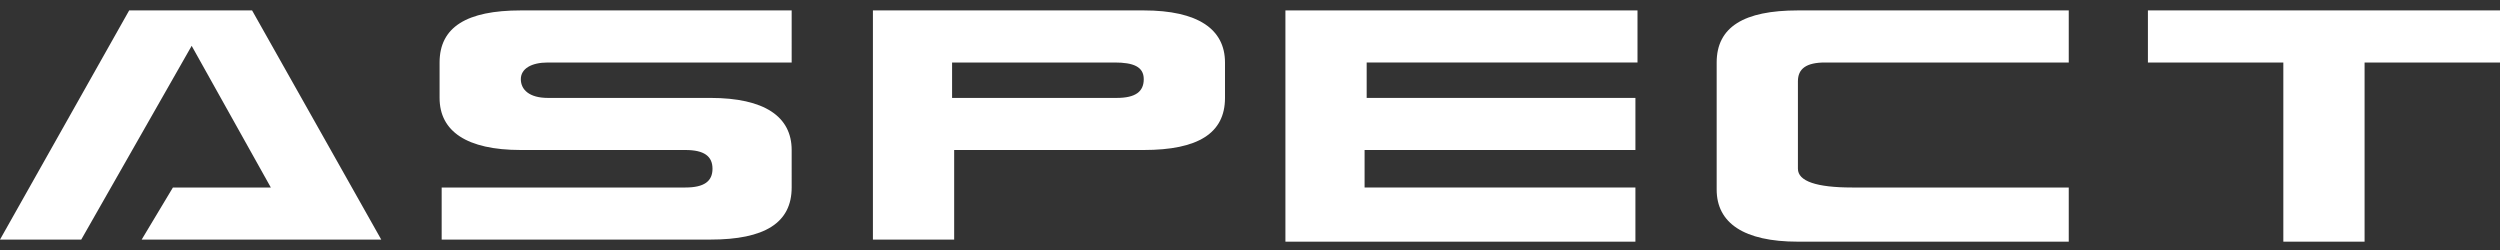
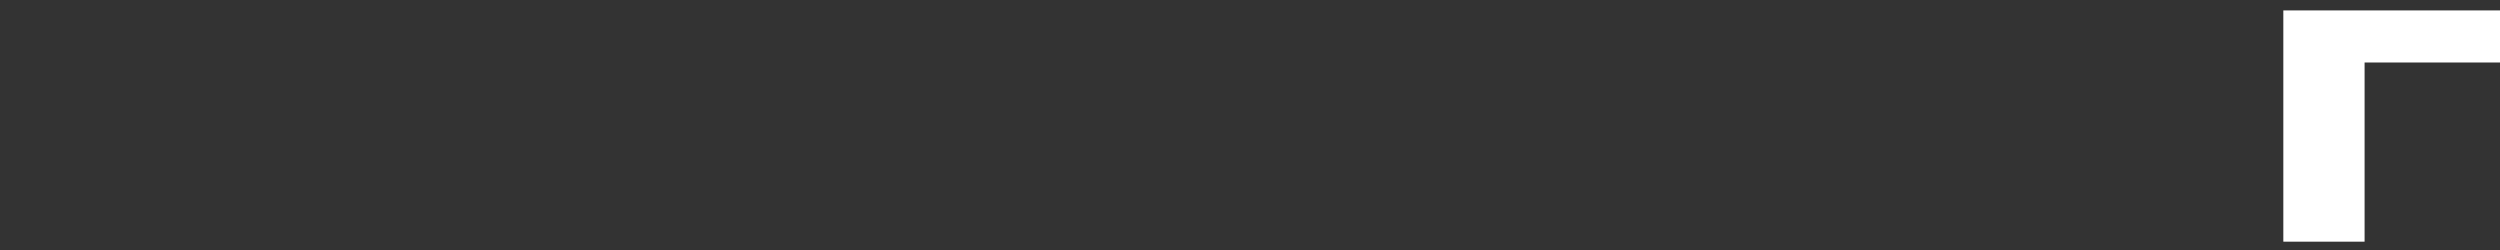
<svg xmlns="http://www.w3.org/2000/svg" version="1.1" id="Layer_1" x="0px" y="0px" width="120px" height="12px" viewBox="0 0 120 12" enable-background="new 0 0 120 12" xml:space="preserve">
  <rect x="0" y="0" width="120" height="12" fill="#333333" stroke="none" />
  <g>
    <g>
-       <path fill="#FFFFFF" d="M26.3,3C25.5,3,25,3.3,25,3.8s0.4,0.9,1.3,0.9h7.8c2.6,0,3.9,0.9,3.9,2.5V9c0,1.7-1.3,2.5-3.9,2.5H21.2V9    h11.7c0.9,0,1.3-0.3,1.3-0.9c0-0.6-0.4-0.9-1.3-0.9H25c-2.6,0-3.9-0.9-3.9-2.5V3c0-1.7,1.3-2.5,3.9-2.5h13V3H26.3z" />
-       <path fill="#FFFFFF" d="M41.9,11.5V0.5h13c2.6,0,3.9,0.9,3.9,2.5v1.7c0,1.7-1.3,2.5-3.9,2.5h-9.1v4.3H41.9z M45.8,4.7h7.8    c0.9,0,1.3-0.3,1.3-0.9S54.4,3,53.5,3h-7.8V4.7z" />
-       <path fill="#FFFFFF" d="M61.7,11.5V0.5h16.9V3h-13v1.7h12.9v2.5H65.5V9h13v2.6H61.7z" />
-       <path fill="#FFFFFF" d="M99.3,9v0.9v1.7h-13c-2.6,0-3.9-0.9-3.9-2.5V3c0-1.7,1.3-2.5,3.9-2.5h13v1.7V3H87.6    c-0.9,0-1.3,0.3-1.3,0.9v4.2c0,0.6,0.9,0.9,2.6,0.9L99.3,9L99.3,9z" />
-       <path fill="#FFFFFF" d="M109.6,11.5V3h-6.5V0.5H120V3h-6.5v8.6H109.6z" />
+       <path fill="#FFFFFF" d="M109.6,11.5V3V0.5H120V3h-6.5v8.6H109.6z" />
    </g>
-     <polygon fill="#FFFFFF" points="16.4,11.5 18.3,11.5 12.1,0.5 8.1,0.5 8.1,0.5 6.2,0.5 0,11.5 3.9,11.5 9.2,2.2 13,9 8.3,9    6.8,11.5 14.5,11.5 14.5,11.5 15.4,11.5  " />
  </g>
</svg>